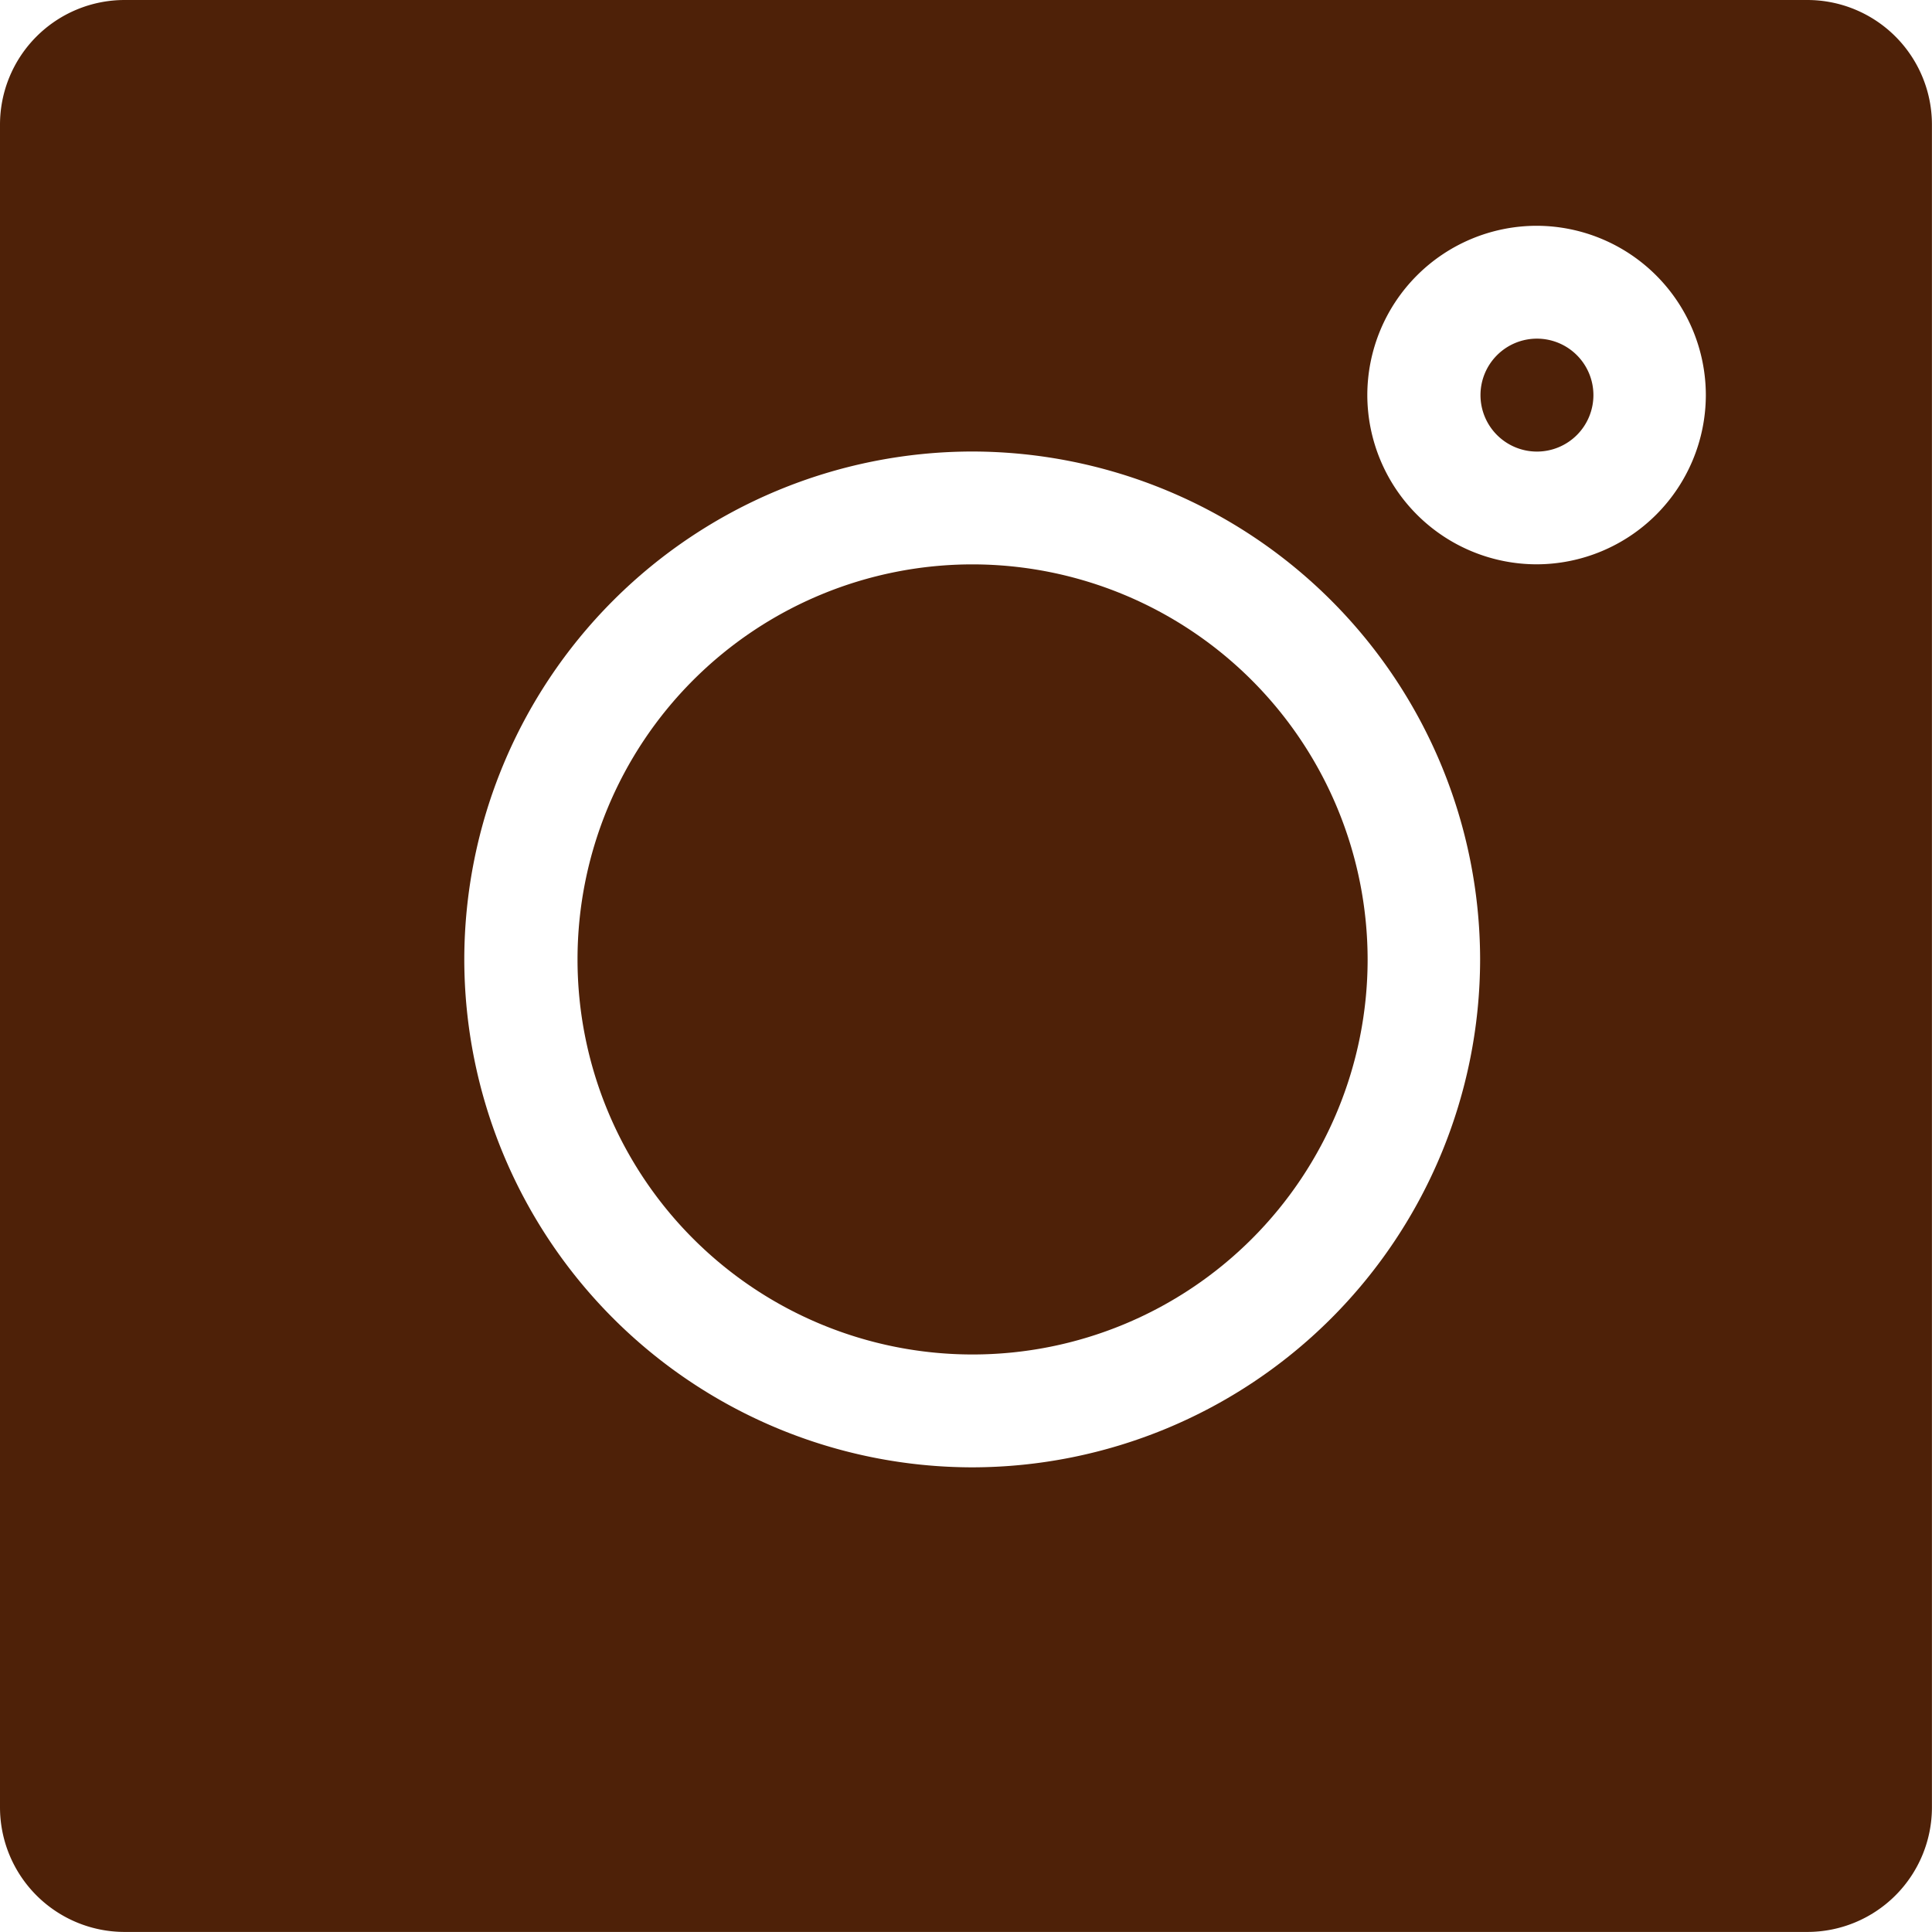
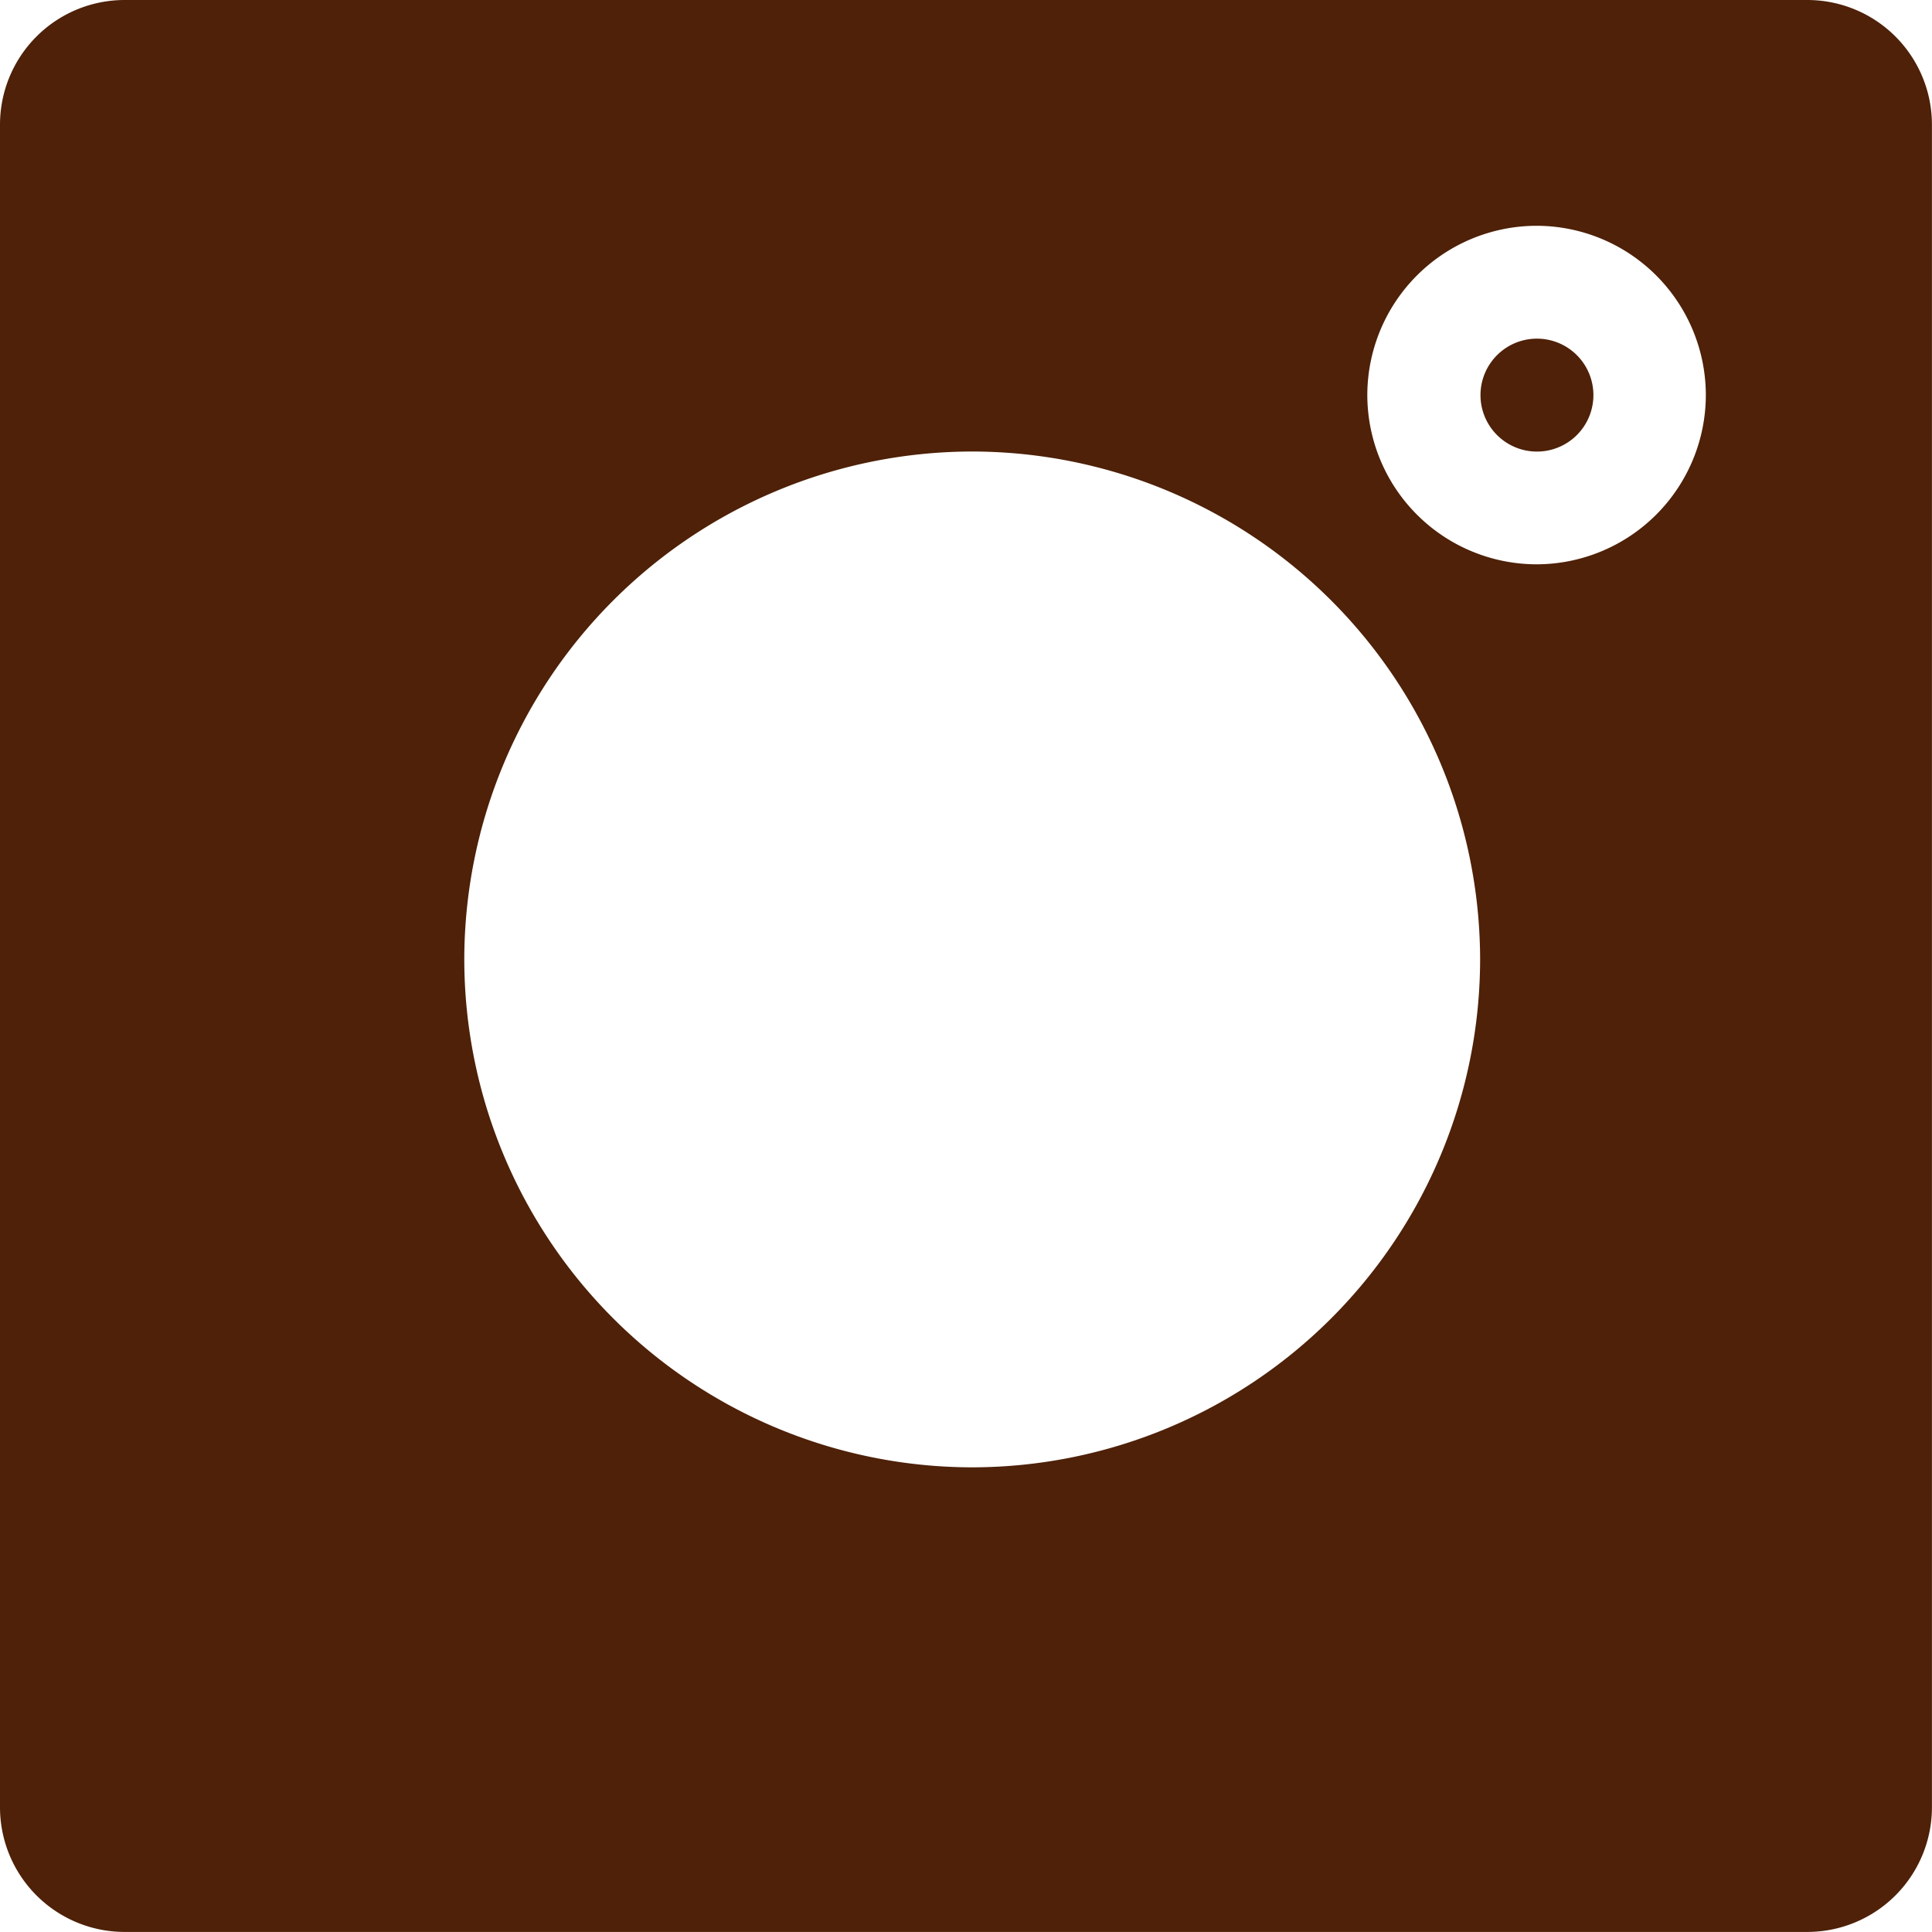
<svg xmlns="http://www.w3.org/2000/svg" width="31.001" height="31" viewBox="0 0 31.001 31">
  <g transform="translate(0.09 0)">
    <path d="M-4929.09-4555h-27a2,2,0,0,1-2-2v-27a2,2,0,0,1,2-2h27a2,2,0,0,1,2,2v27A2,2,0,0,1-4929.09-4555Zm-13.4-23.755a8.16,8.16,0,0,0-8.15,8.15,8.16,8.16,0,0,0,8.15,8.15,8.16,8.16,0,0,0,8.15-8.15A8.16,8.16,0,0,0-4942.485-4578.755Zm9.056-3.622a2.72,2.72,0,0,0-2.716,2.716,2.72,2.72,0,0,0,2.716,2.716,2.72,2.72,0,0,0,2.716-2.716A2.72,2.72,0,0,0-4933.429-4582.377Z" transform="translate(4958 4586)" fill="#4e2108" />
    <path d="M392.906,90a.906.906,0,1,0,.906.906A.906.906,0,0,0,392.906,90Zm0,0" transform="translate(-368.334 -84.566)" fill="#4e2108" />
-     <path d="M158.339,150a6.339,6.339,0,1,0,6.339,6.339A6.347,6.347,0,0,0,158.339,150Zm0,0" transform="translate(-142.823 -140.944)" fill="#4e2108" />
  </g>
</svg>